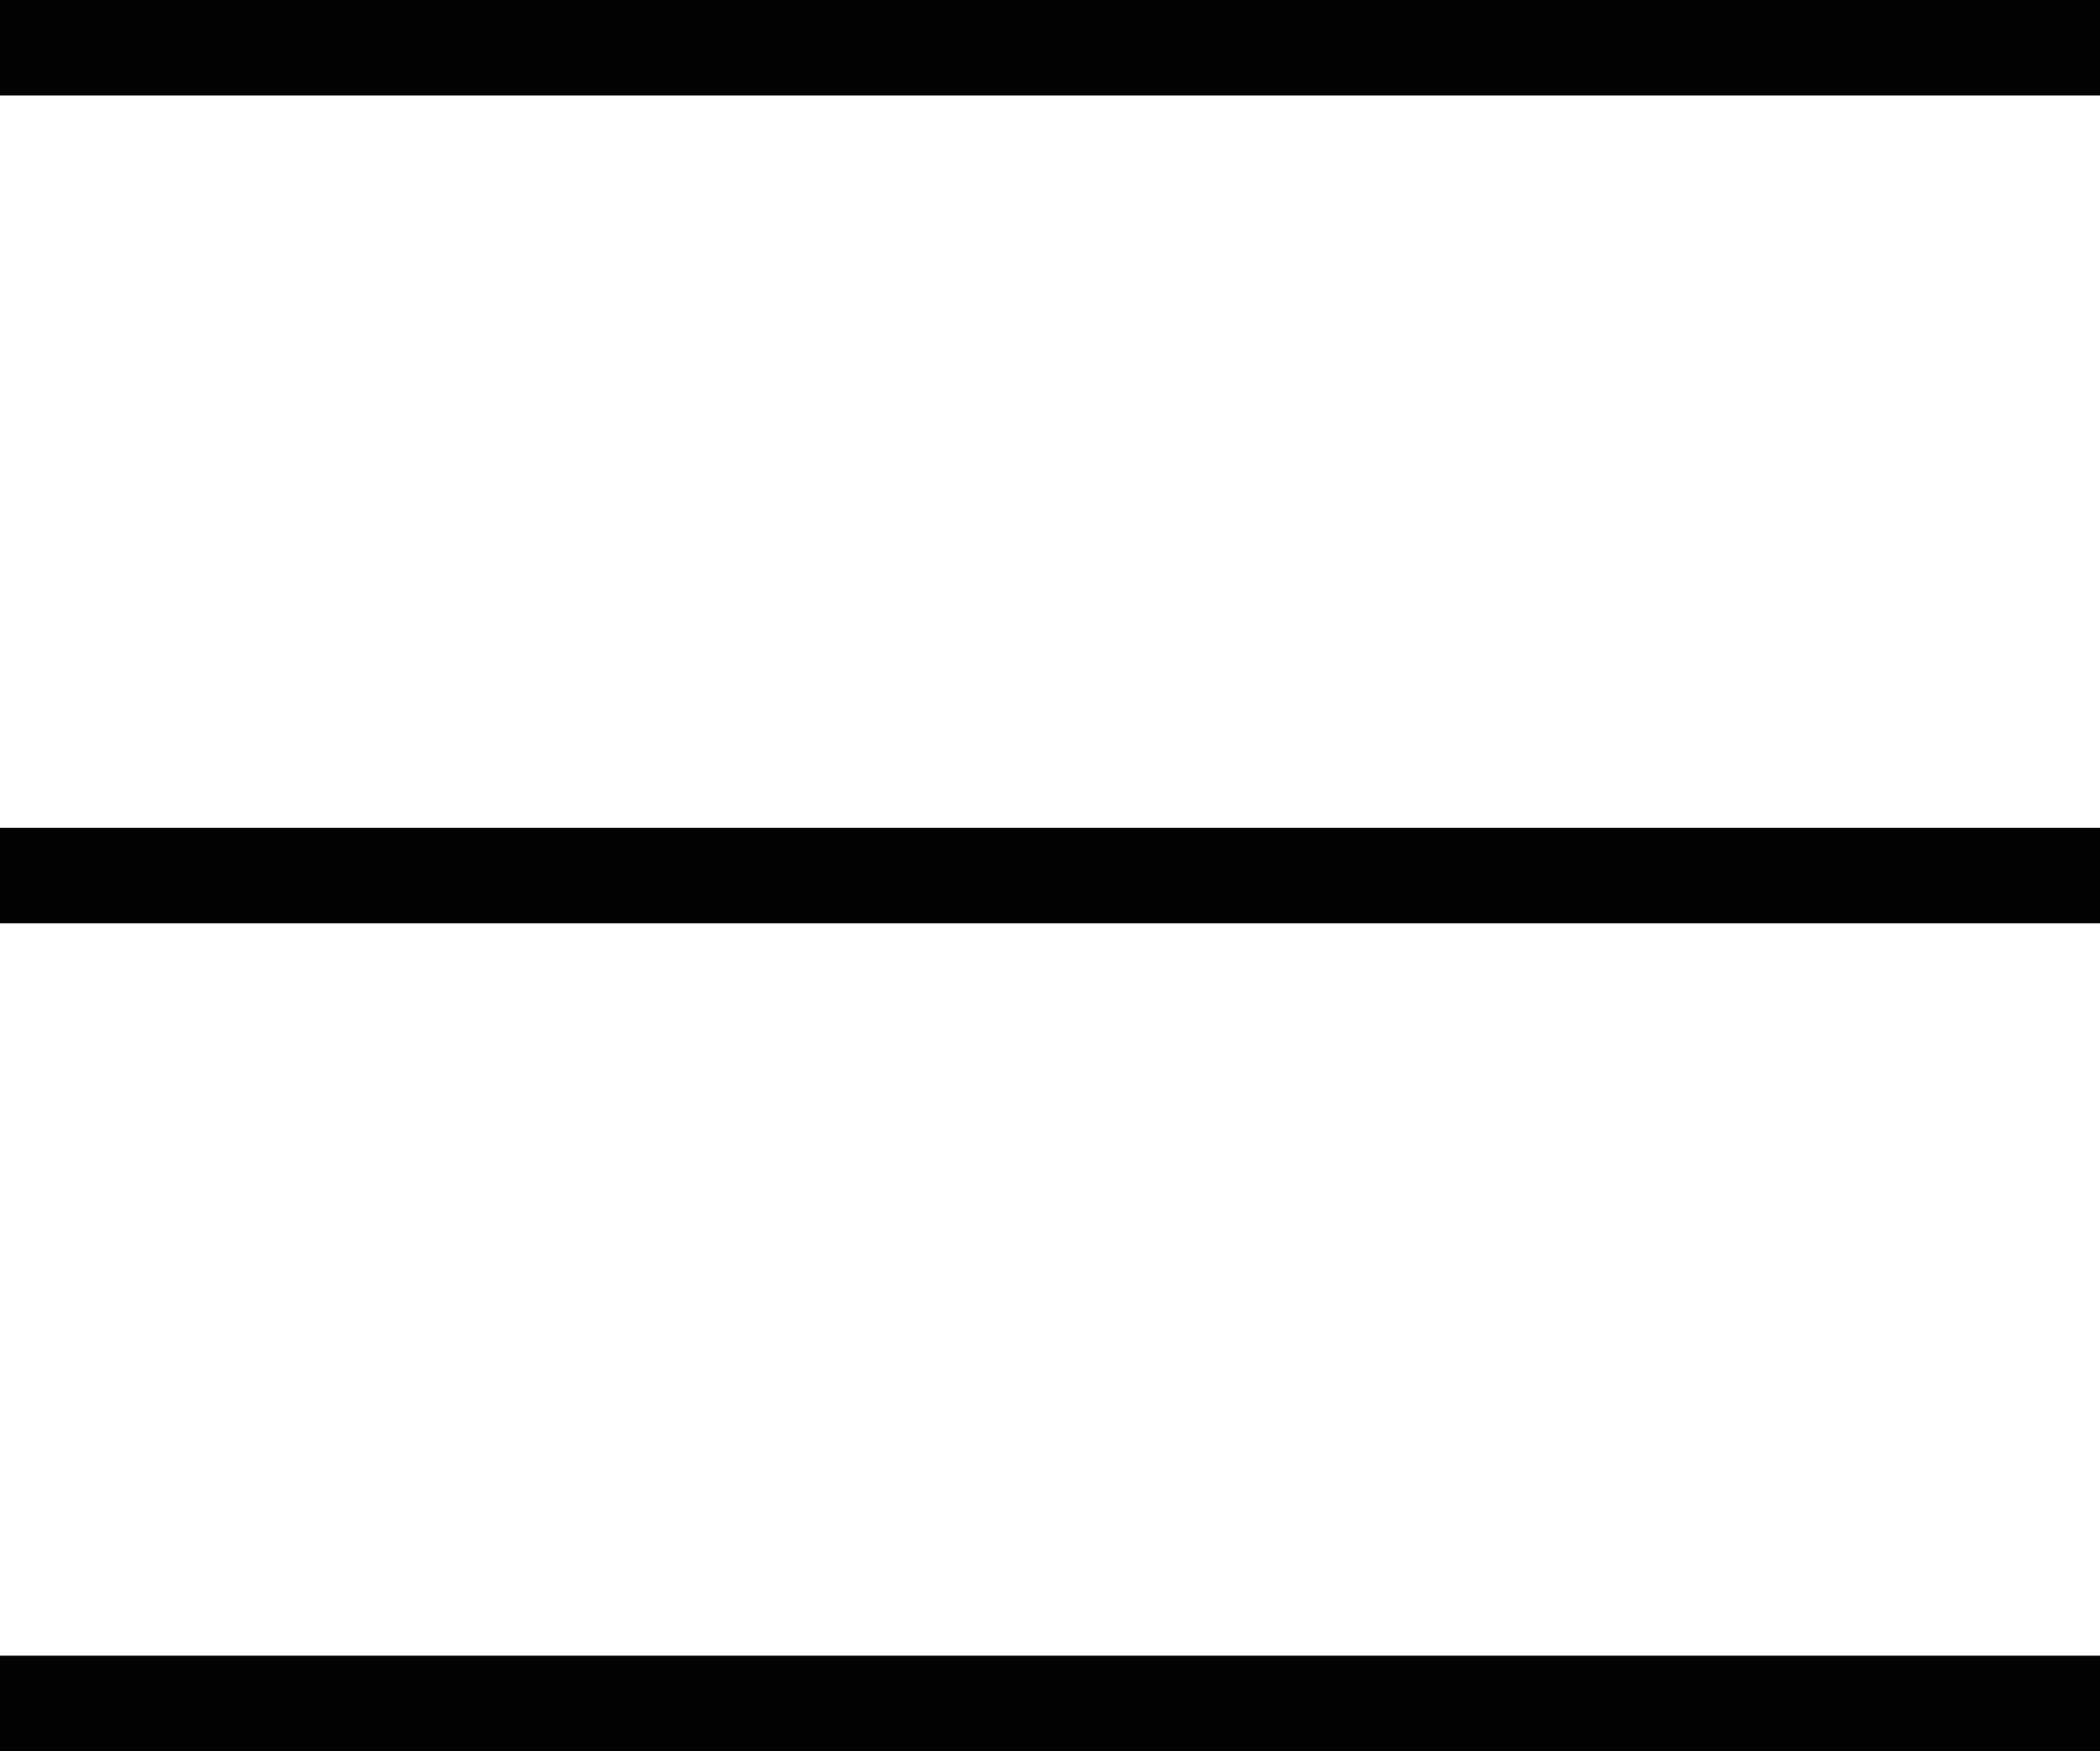
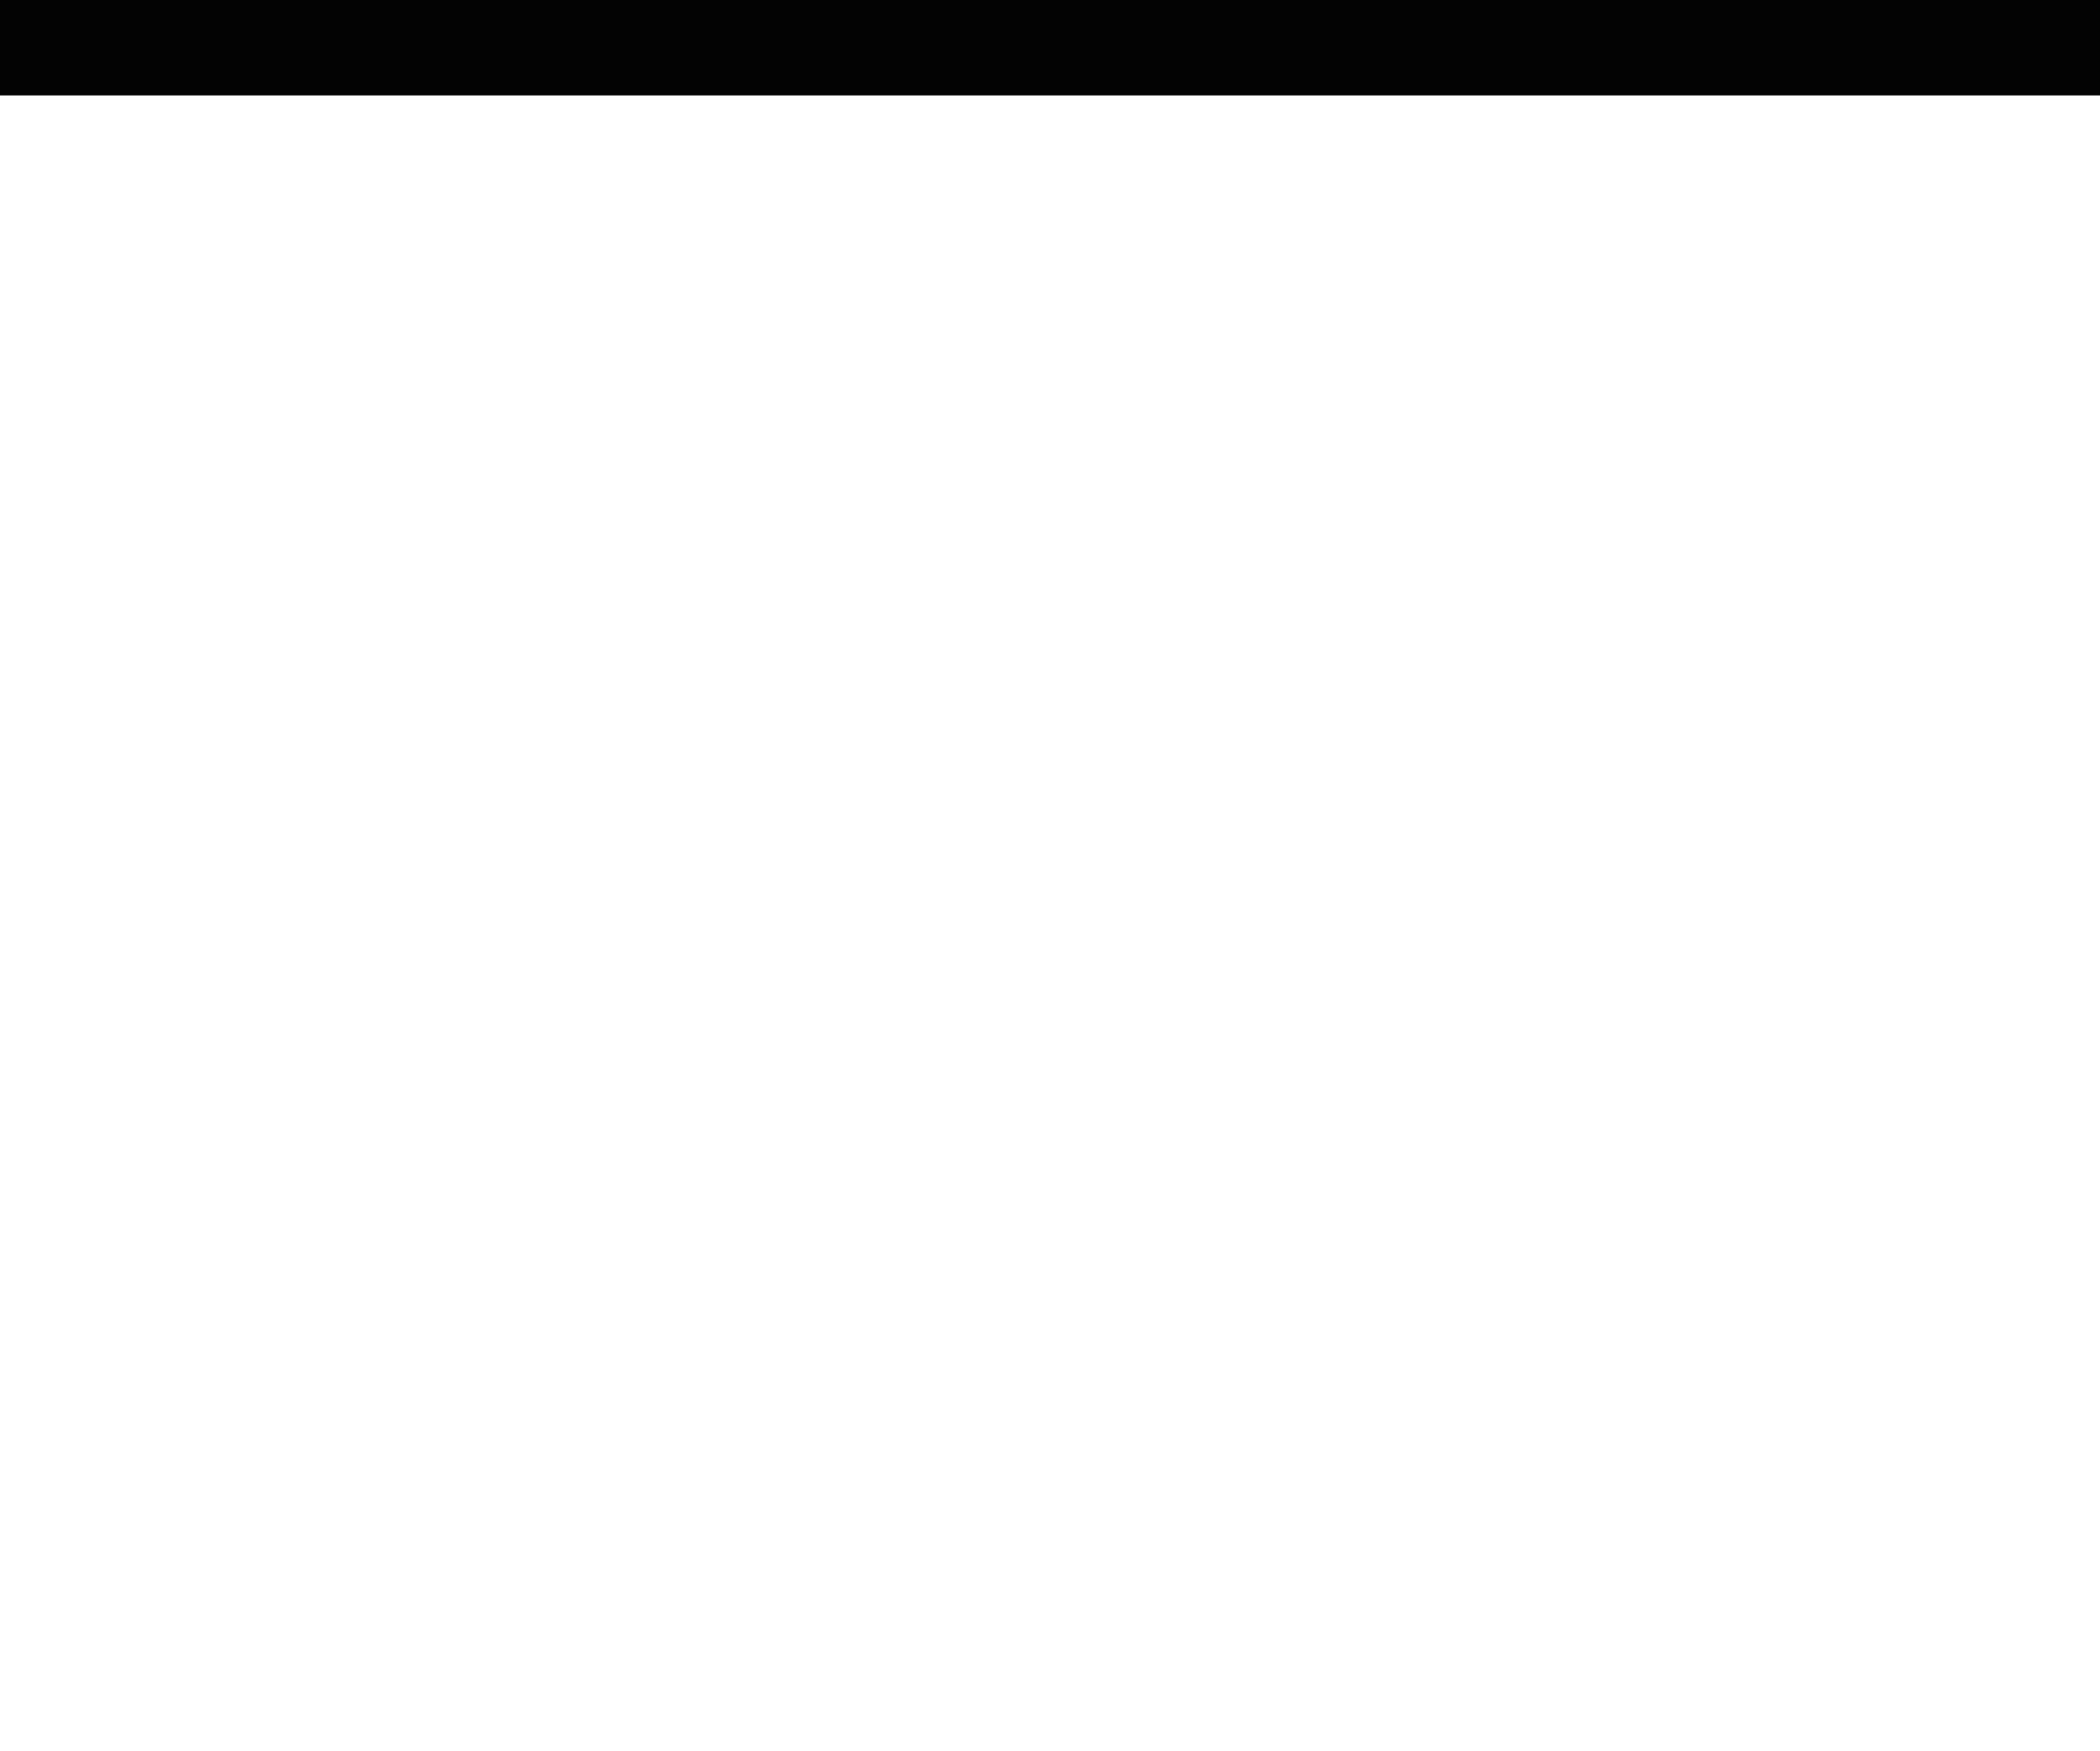
<svg xmlns="http://www.w3.org/2000/svg" width="44" height="36.698" viewBox="0 0 44 36.698">
  <g id="Group_3382" data-name="Group 3382" transform="translate(0 -20.5)">
    <line id="Line_18" data-name="Line 18" x2="44" transform="translate(0 21.5)" fill="none" stroke="#030303" stroke-width="2" />
-     <line id="Line_19" data-name="Line 19" x2="44" transform="translate(0 38.849)" fill="none" stroke="#030303" stroke-width="2" />
-     <line id="Line_20" data-name="Line 20" x2="44" transform="translate(0 56.198)" fill="none" stroke="#030303" stroke-width="2" />
  </g>
</svg>